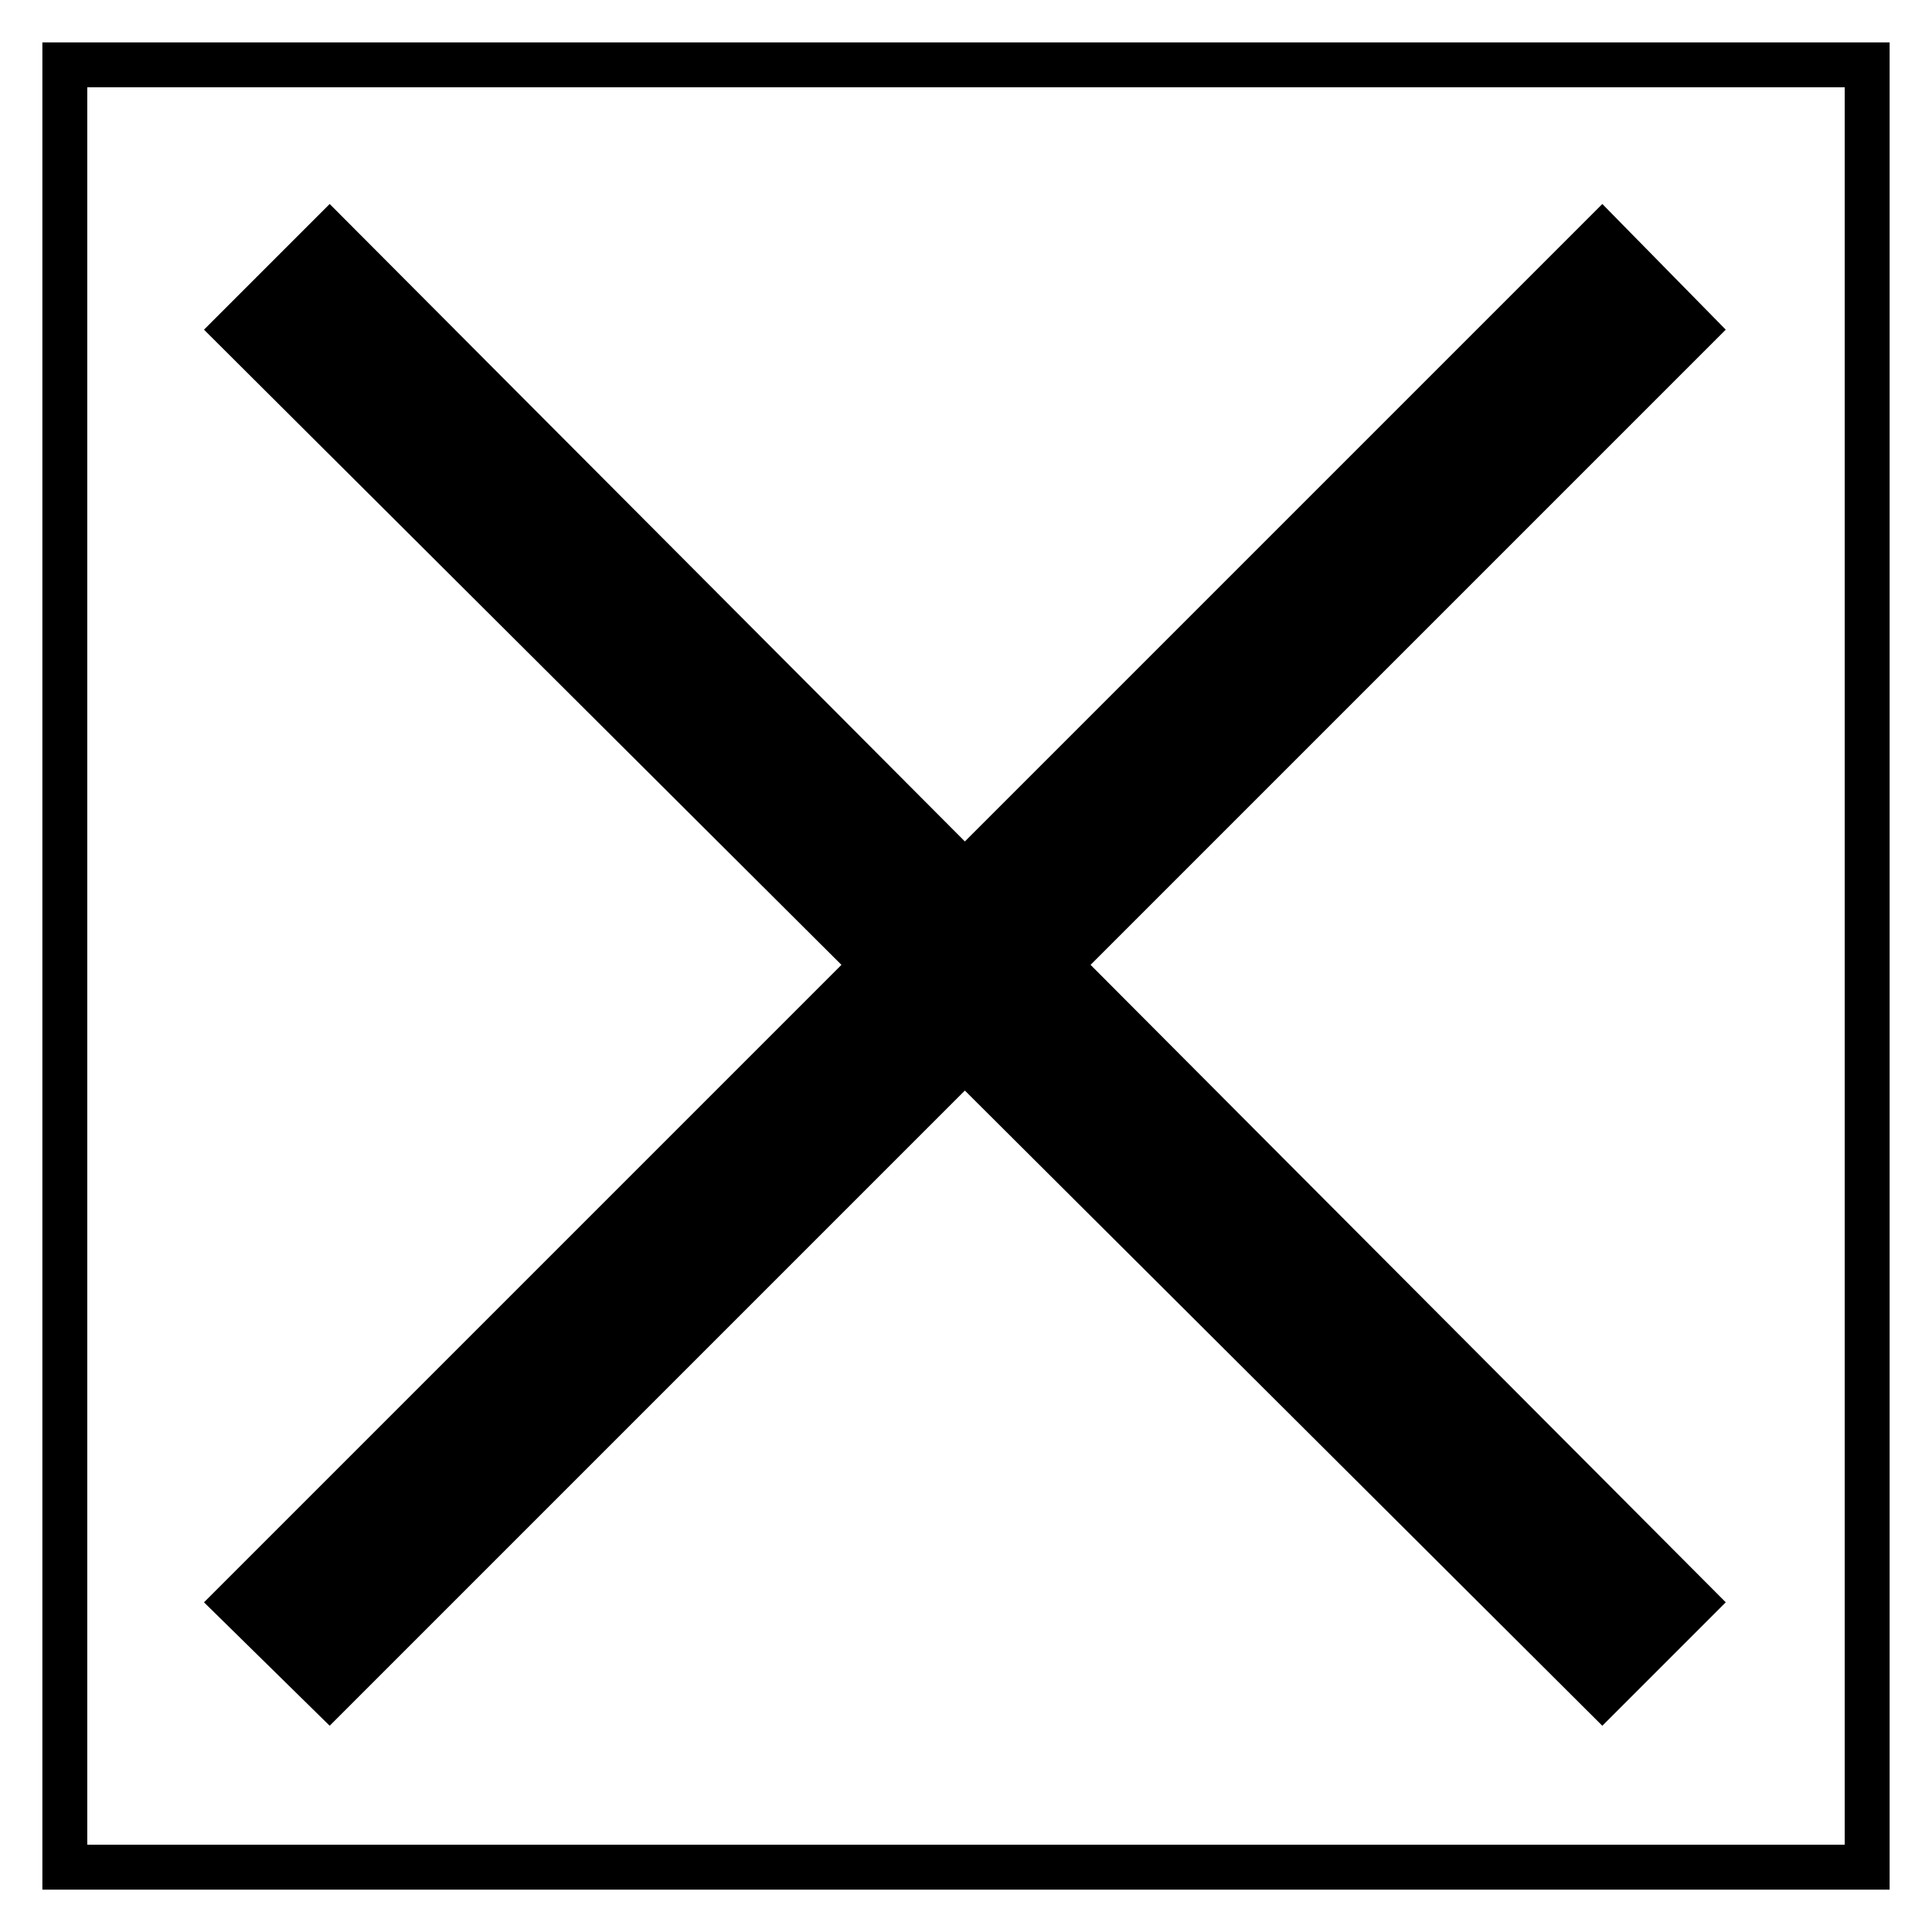
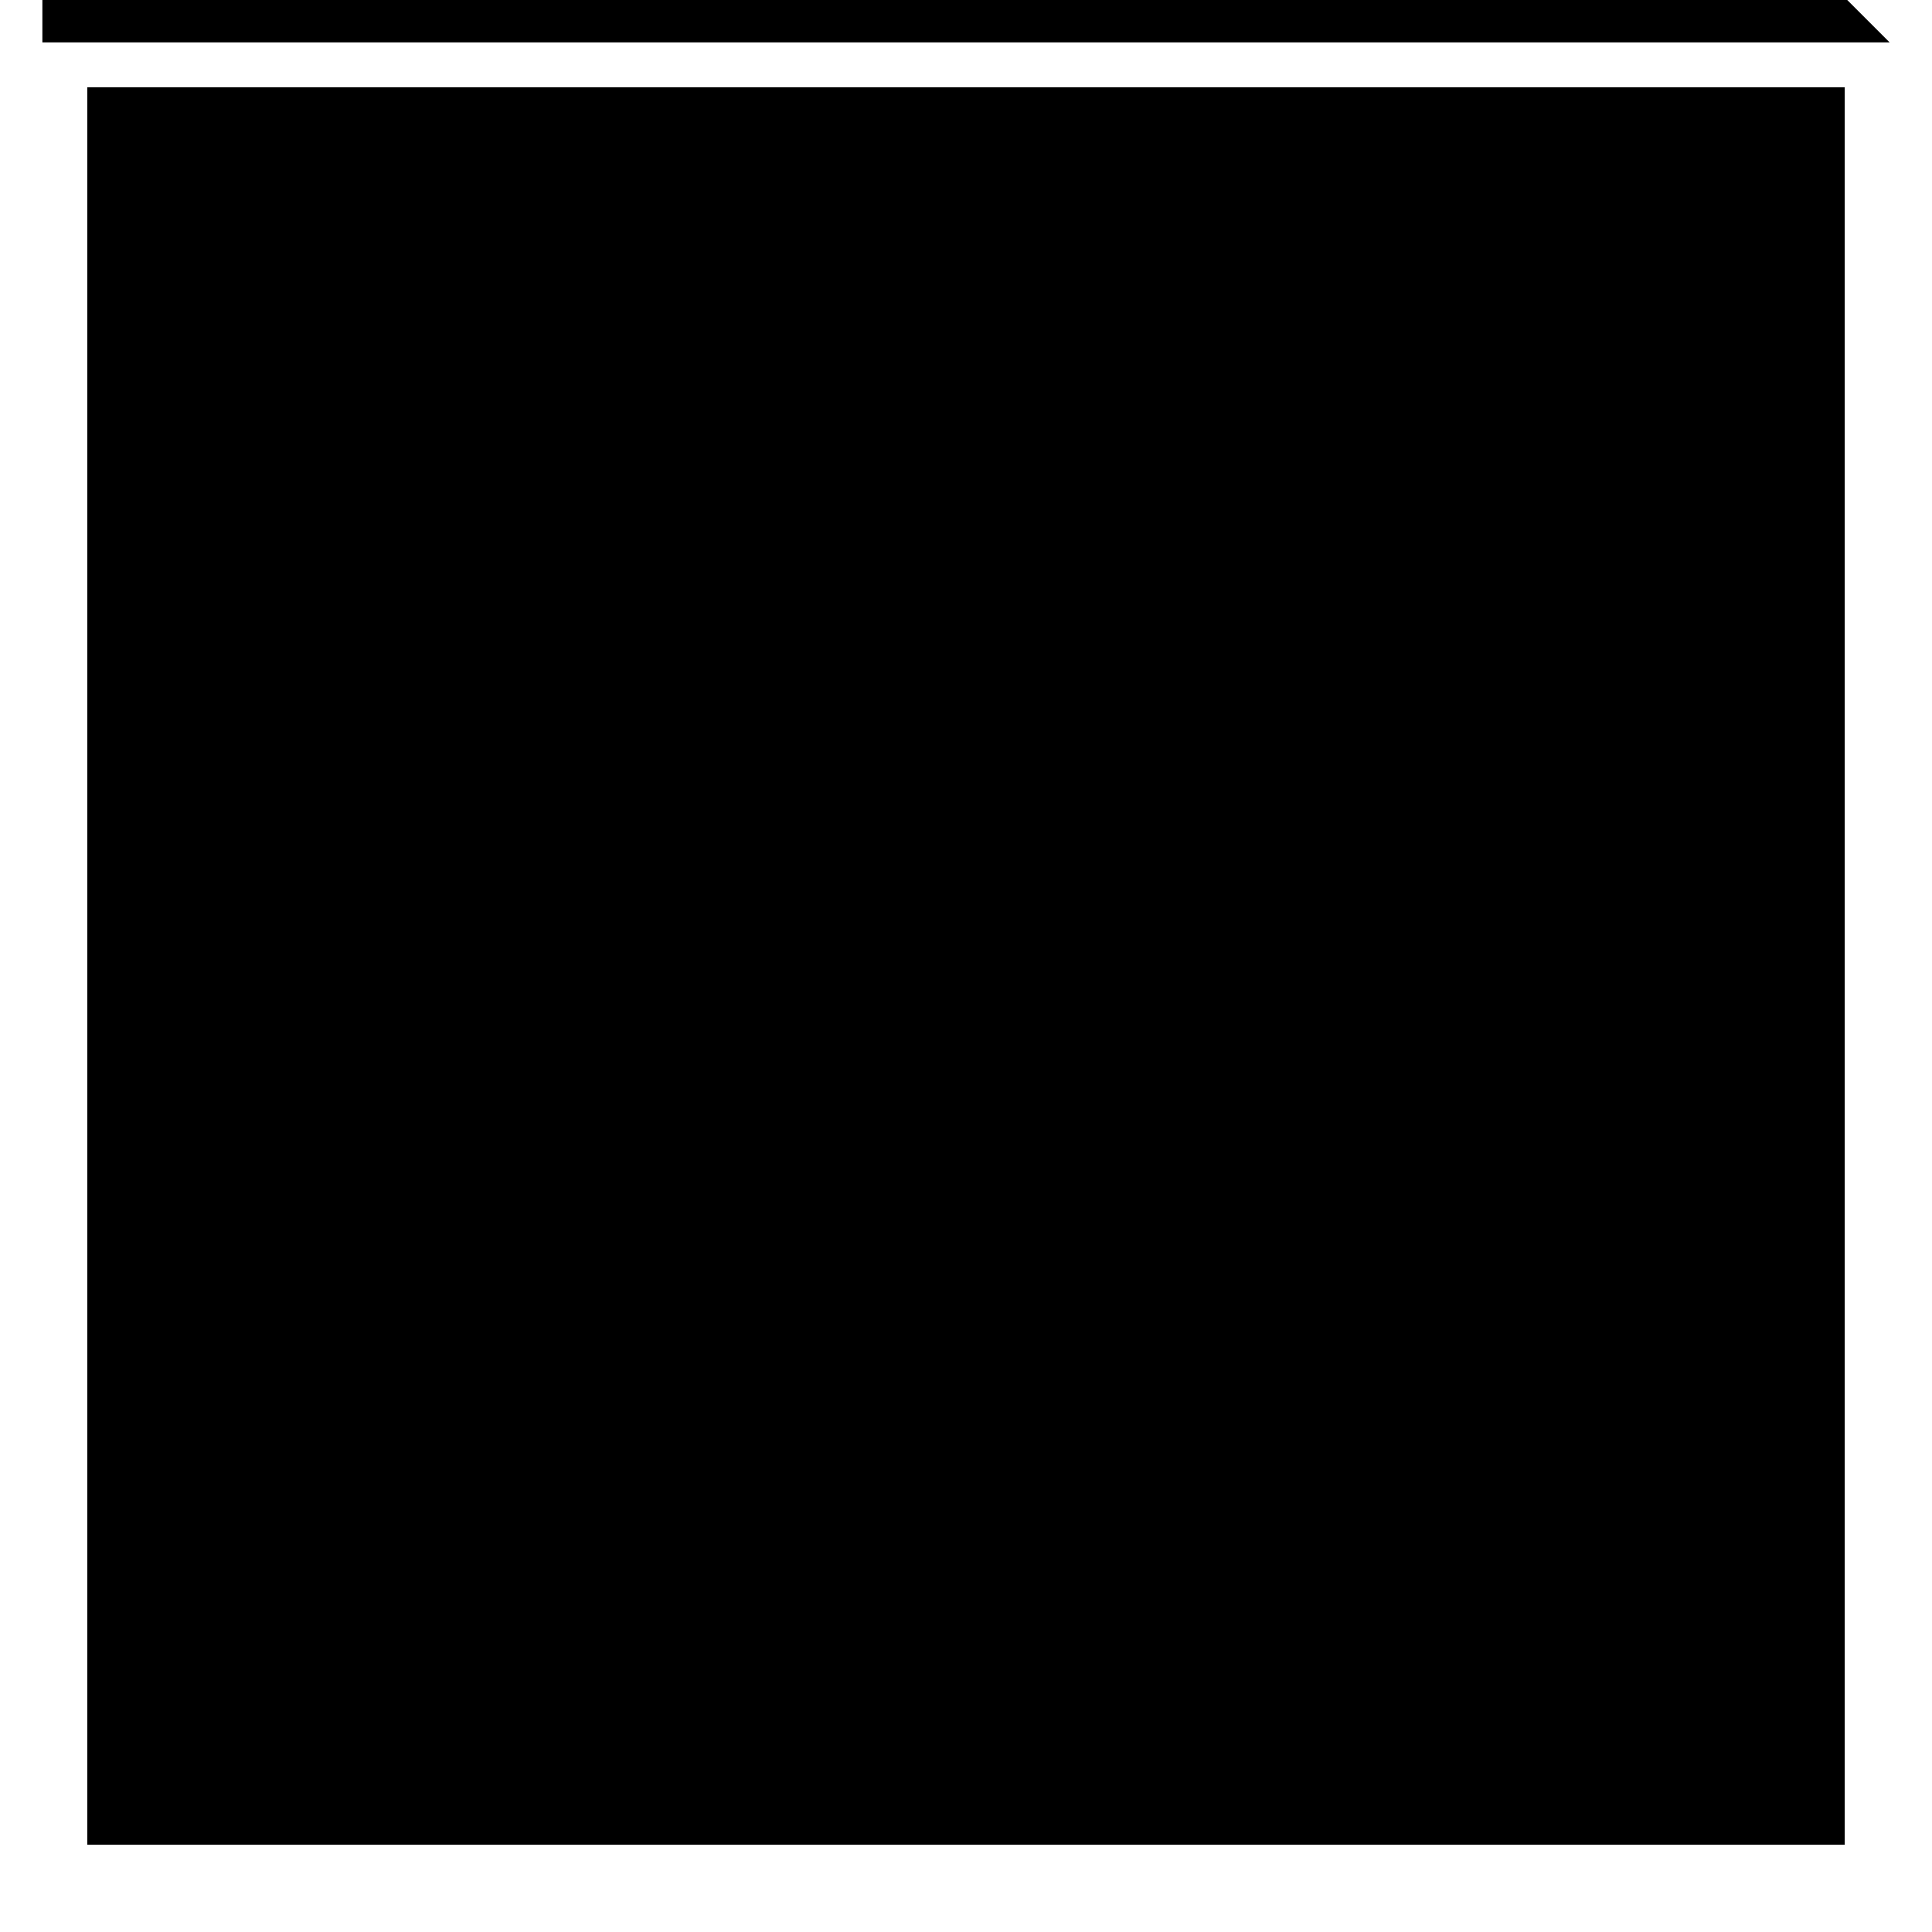
<svg xmlns="http://www.w3.org/2000/svg" fill="#000000" width="800px" height="800px" version="1.1" viewBox="144 144 512 512">
-   <path d="m644.77 155.23v489.54h-489.54v-489.54zm-446.71 76.137 168.93 168.33-168.93 168.93 33.309 32.715 168.33-168.33 168.93 168.33 32.715-32.715-168.33-168.93 168.33-168.33-32.715-33.309-168.93 168.93-168.33-168.93zm434.81-64.238h-465.74v465.74h465.74z" />
+   <path d="m644.77 155.23h-489.54v-489.54zm-446.71 76.137 168.93 168.33-168.93 168.93 33.309 32.715 168.33-168.33 168.93 168.33 32.715-32.715-168.33-168.93 168.33-168.33-32.715-33.309-168.93 168.93-168.33-168.93zm434.81-64.238h-465.74v465.74h465.74z" />
</svg>